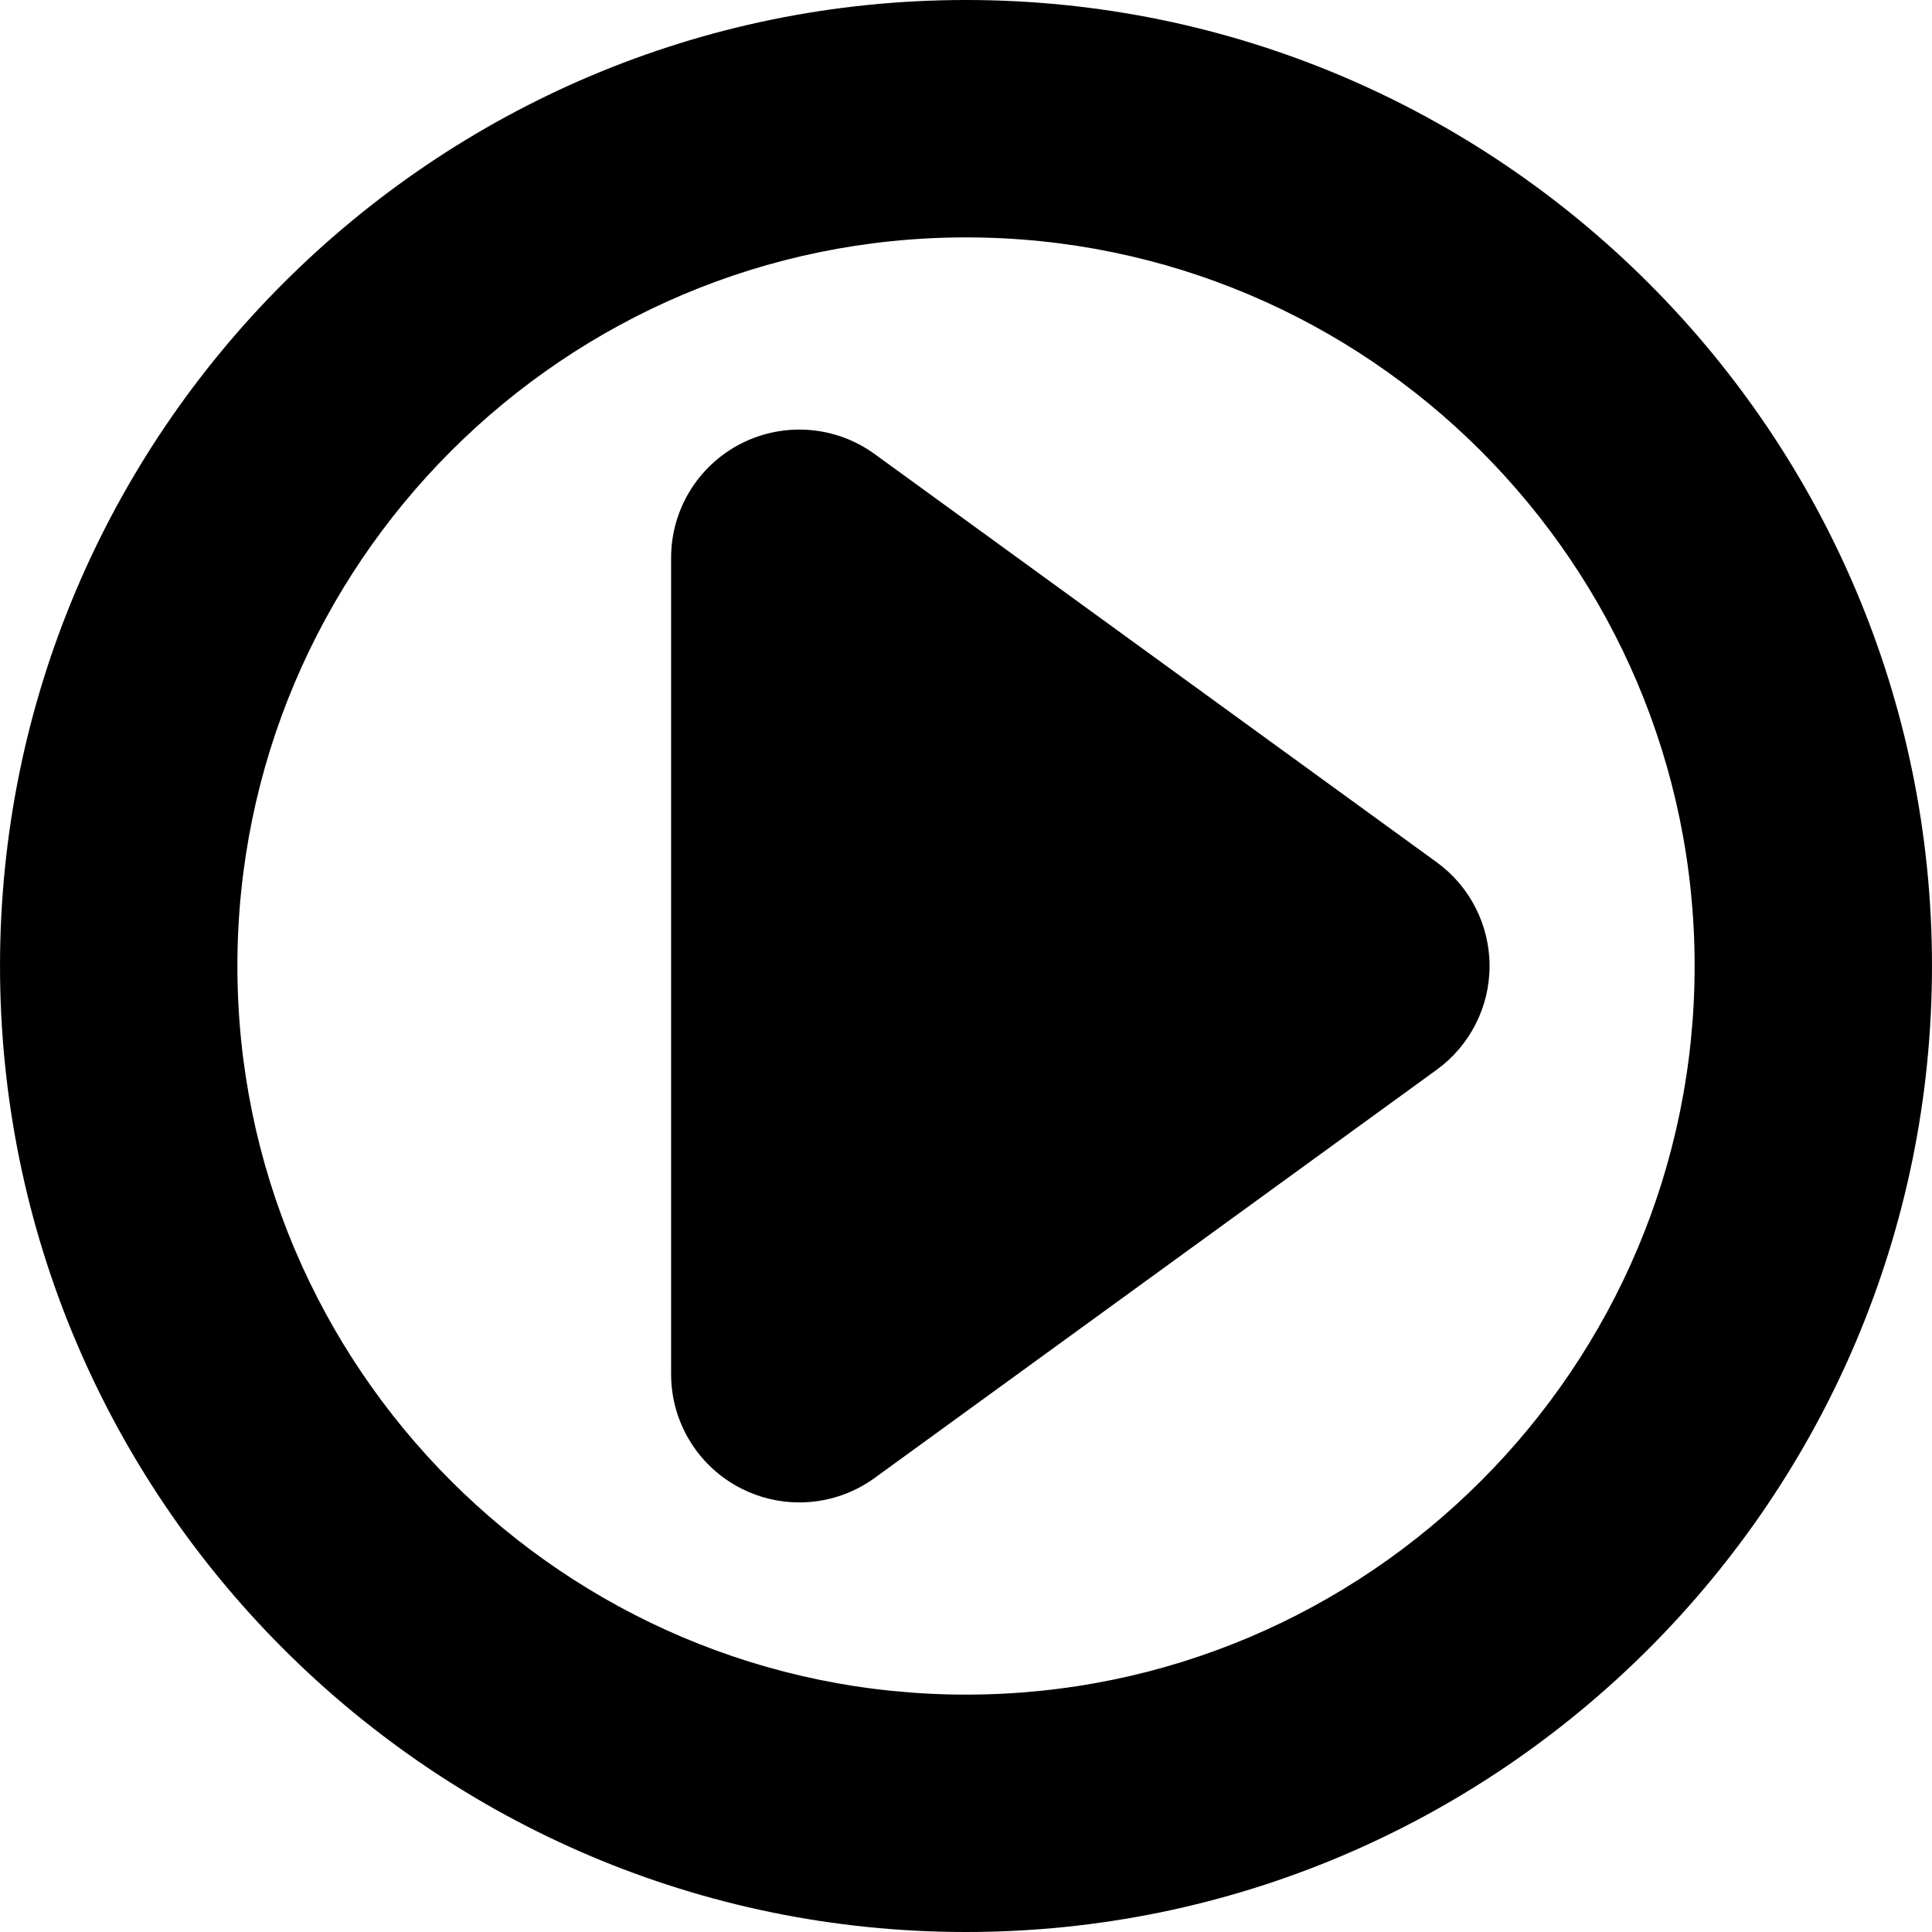
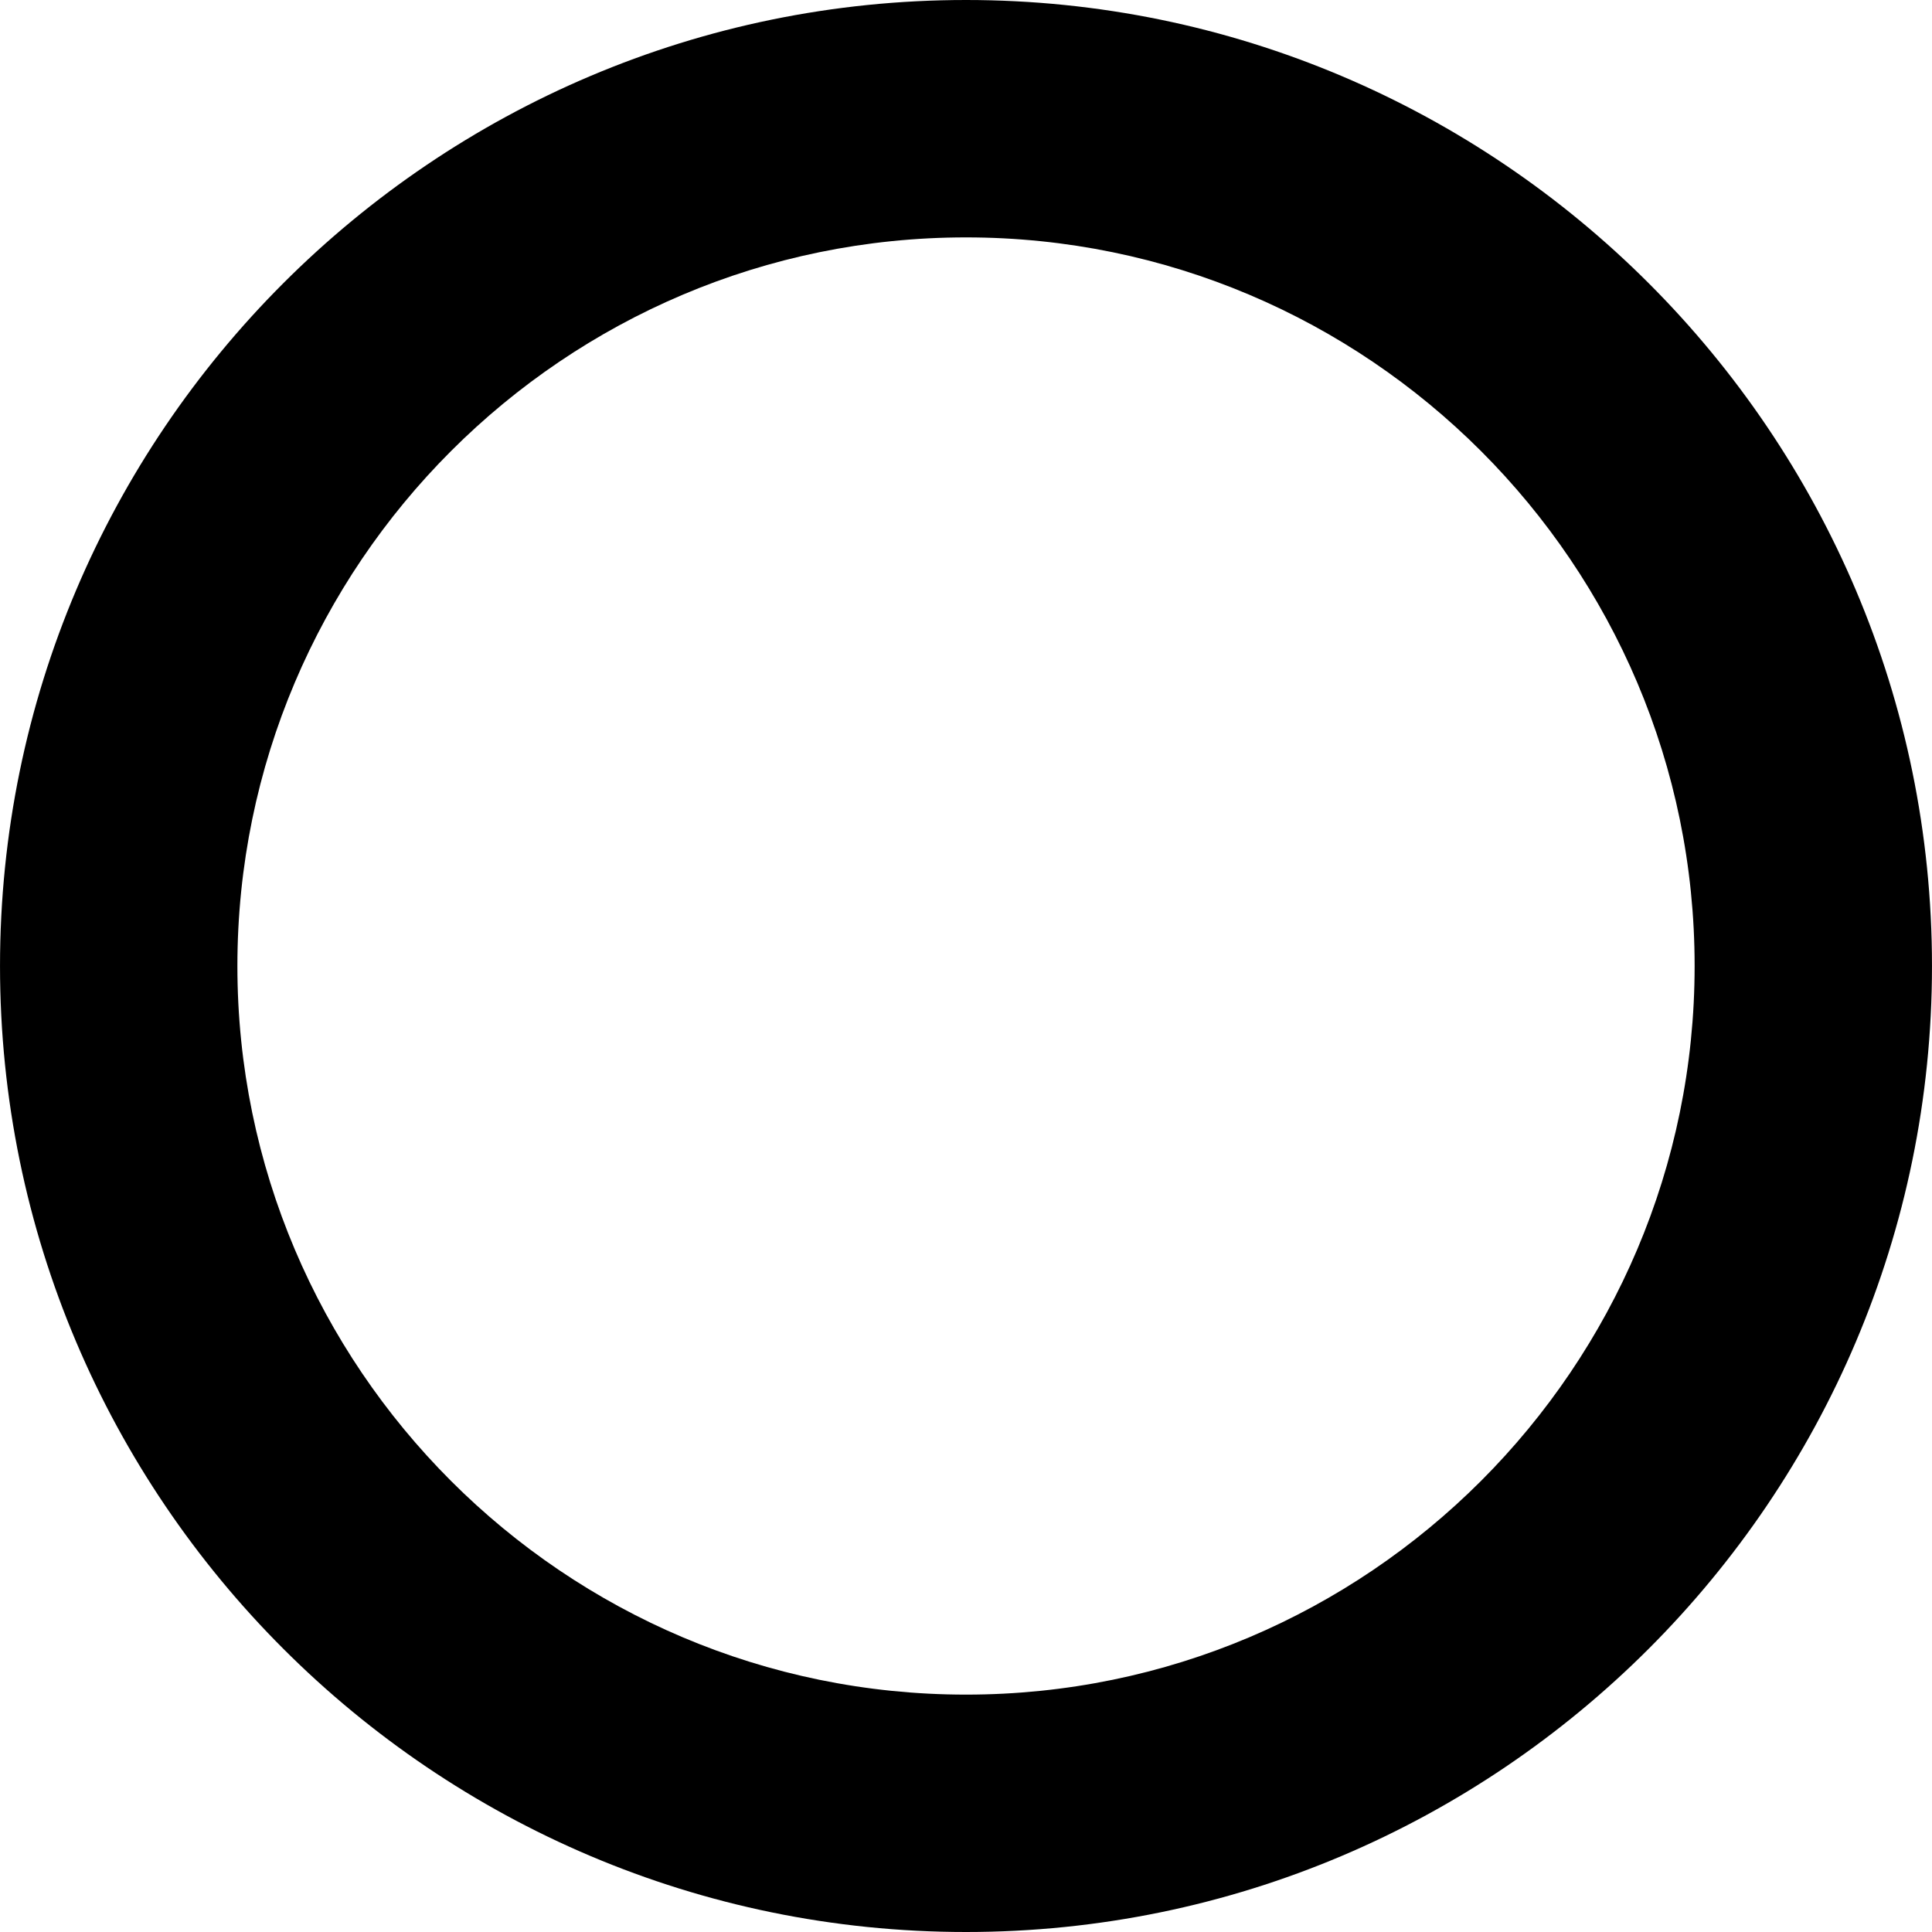
<svg xmlns="http://www.w3.org/2000/svg" fill="#000000" version="1.1" id="Capa_1" width="800px" height="800px" viewBox="0 0 484.566 484.566" xml:space="preserve">
  <g>
    <g>
-       <path d="M360.342,216.266L219.373,113.882c-9.783-7.106-22.723-8.121-33.498-2.63c-10.771,5.49-17.556,16.559-17.556,28.65V344.67    c0,12.092,6.784,23.158,17.556,28.646c4.61,2.348,9.611,3.506,14.6,3.506c6.666,0,13.301-2.07,18.898-6.138l140.969-102.383    c8.33-6.047,13.256-15.719,13.256-26.018C373.598,231.988,368.672,222.312,360.342,216.266z" />
      <path d="M242.285,0C108.688,0,0.004,108.689,0.004,242.283c0,133.592,108.686,242.283,242.281,242.283    c133.594,0,242.278-108.691,242.278-242.283C484.562,108.689,375.881,0,242.285,0z M242.285,425.027    c-100.764,0-182.744-81.979-182.744-182.744c0-100.766,81.98-182.742,182.744-182.742s182.745,81.976,182.745,182.742    C425.029,343.049,343.049,425.027,242.285,425.027z" />
    </g>
  </g>
</svg>